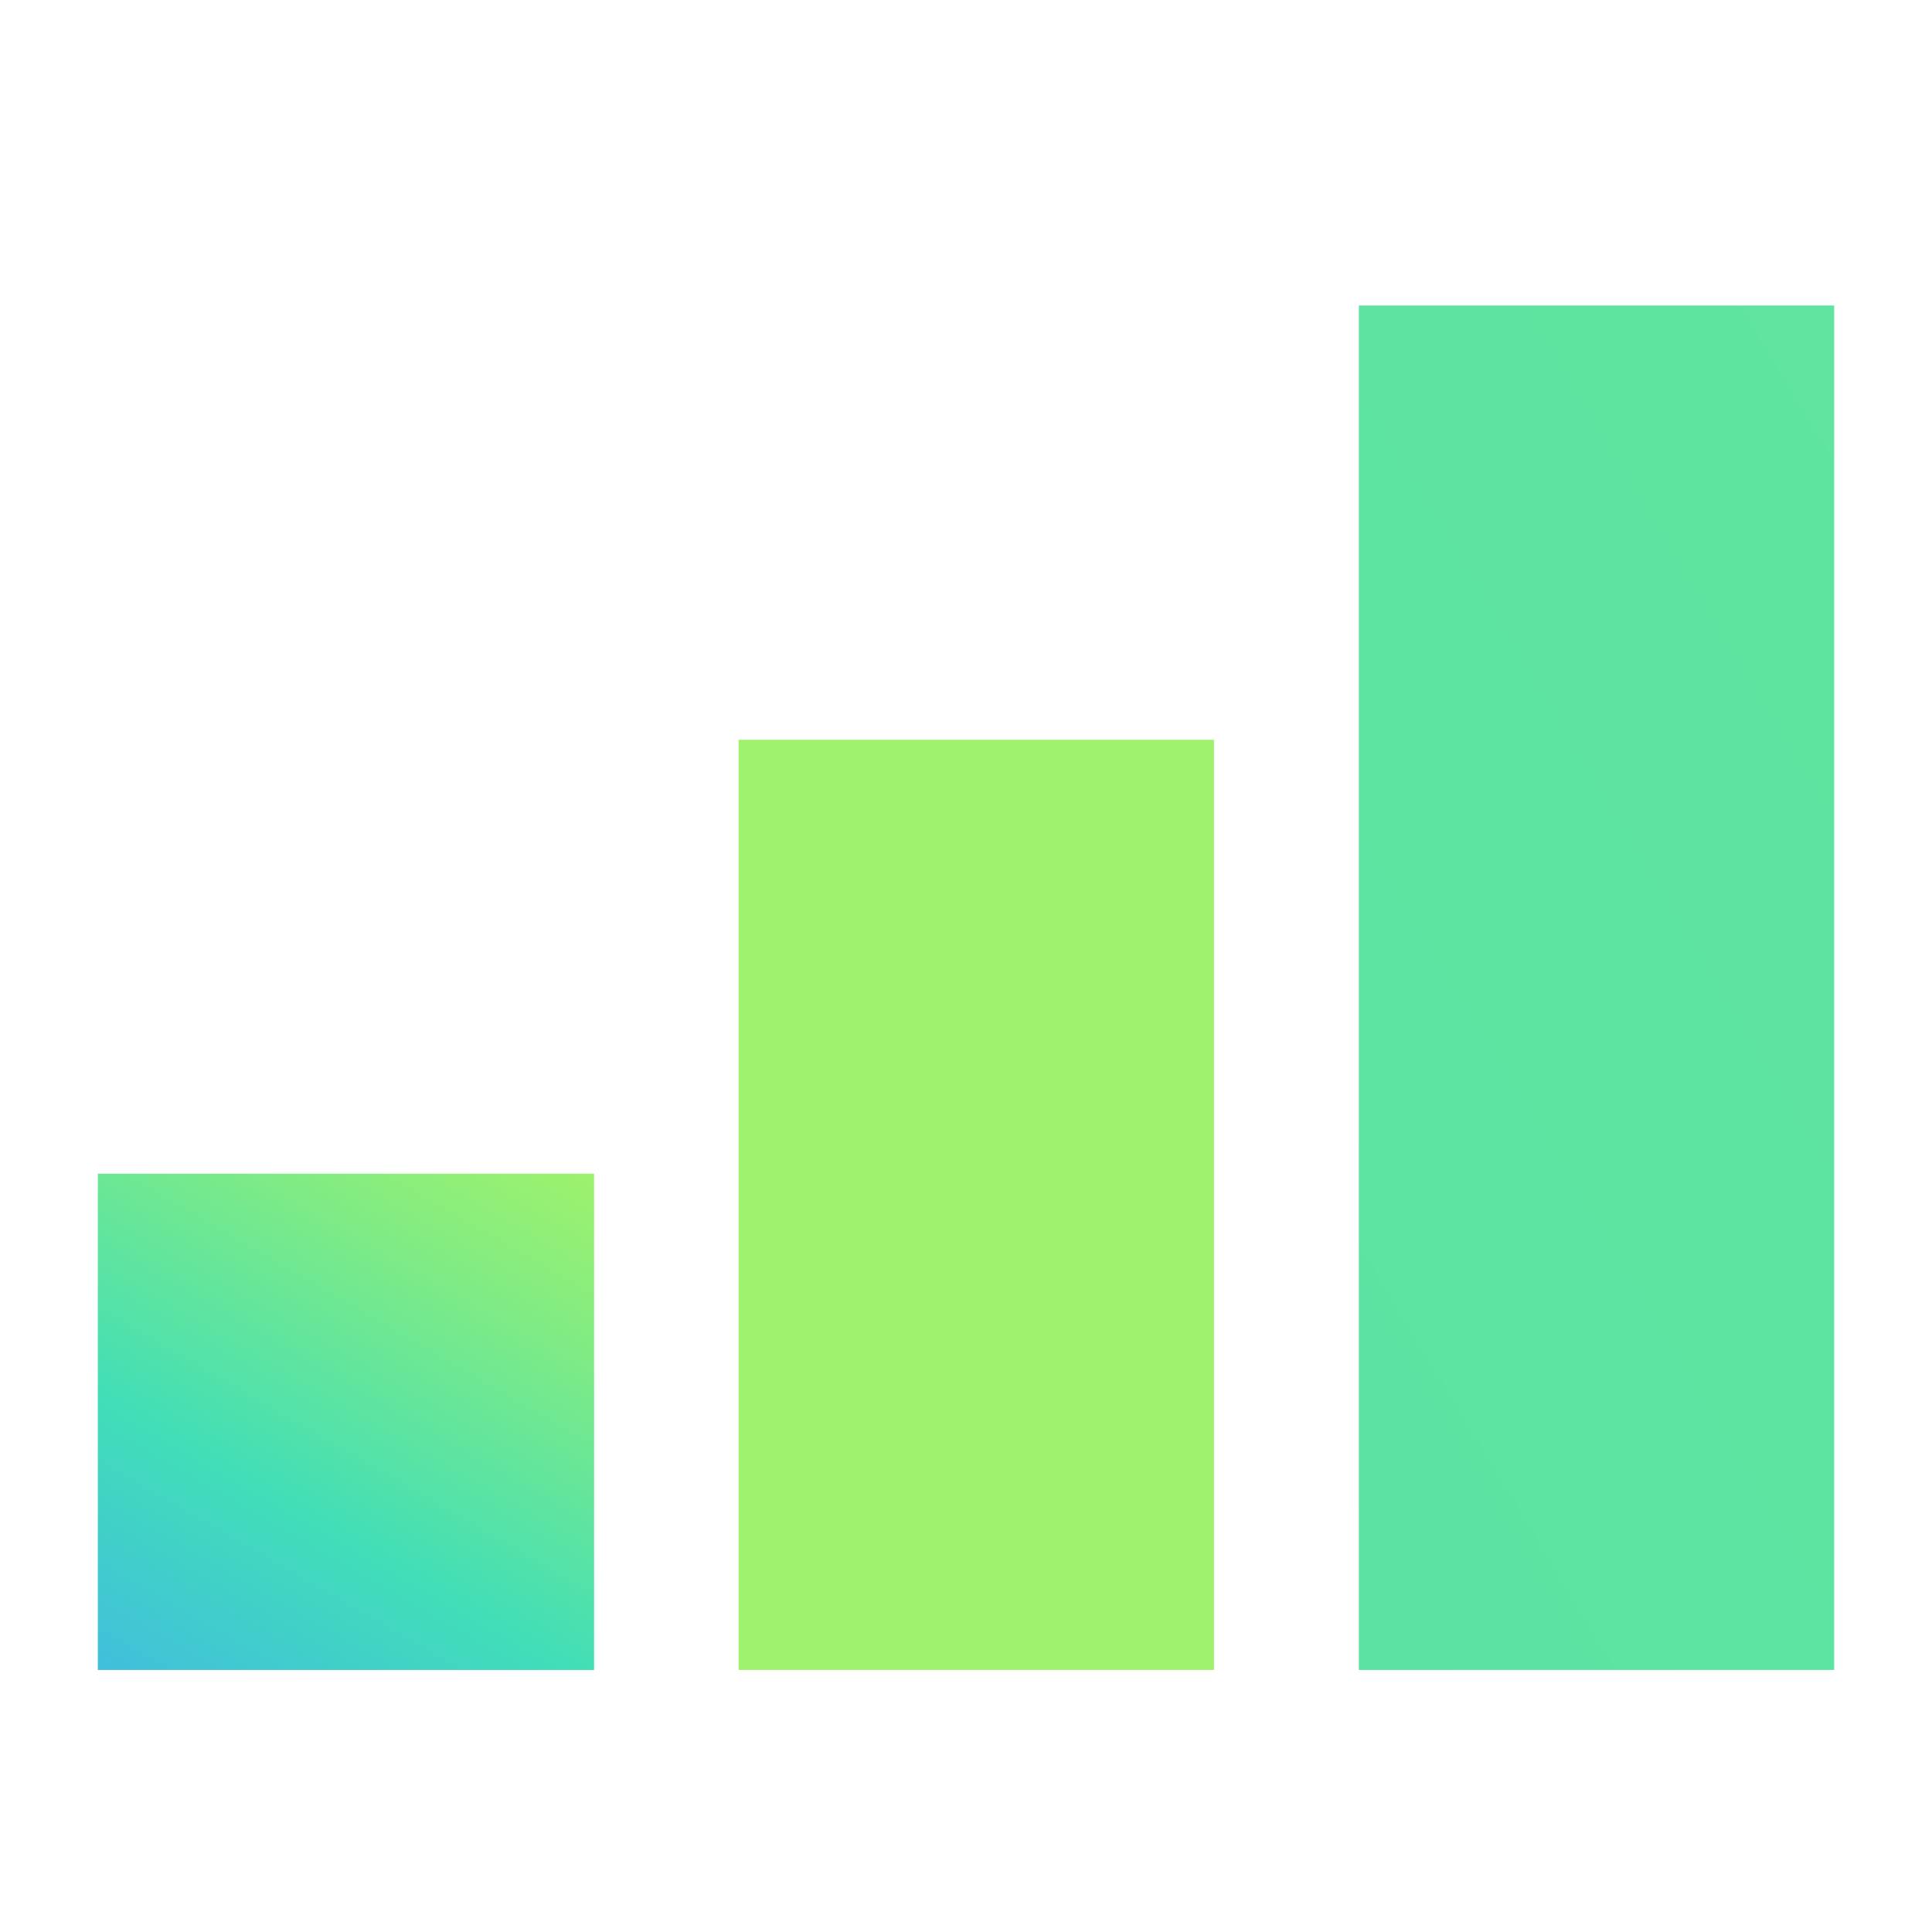
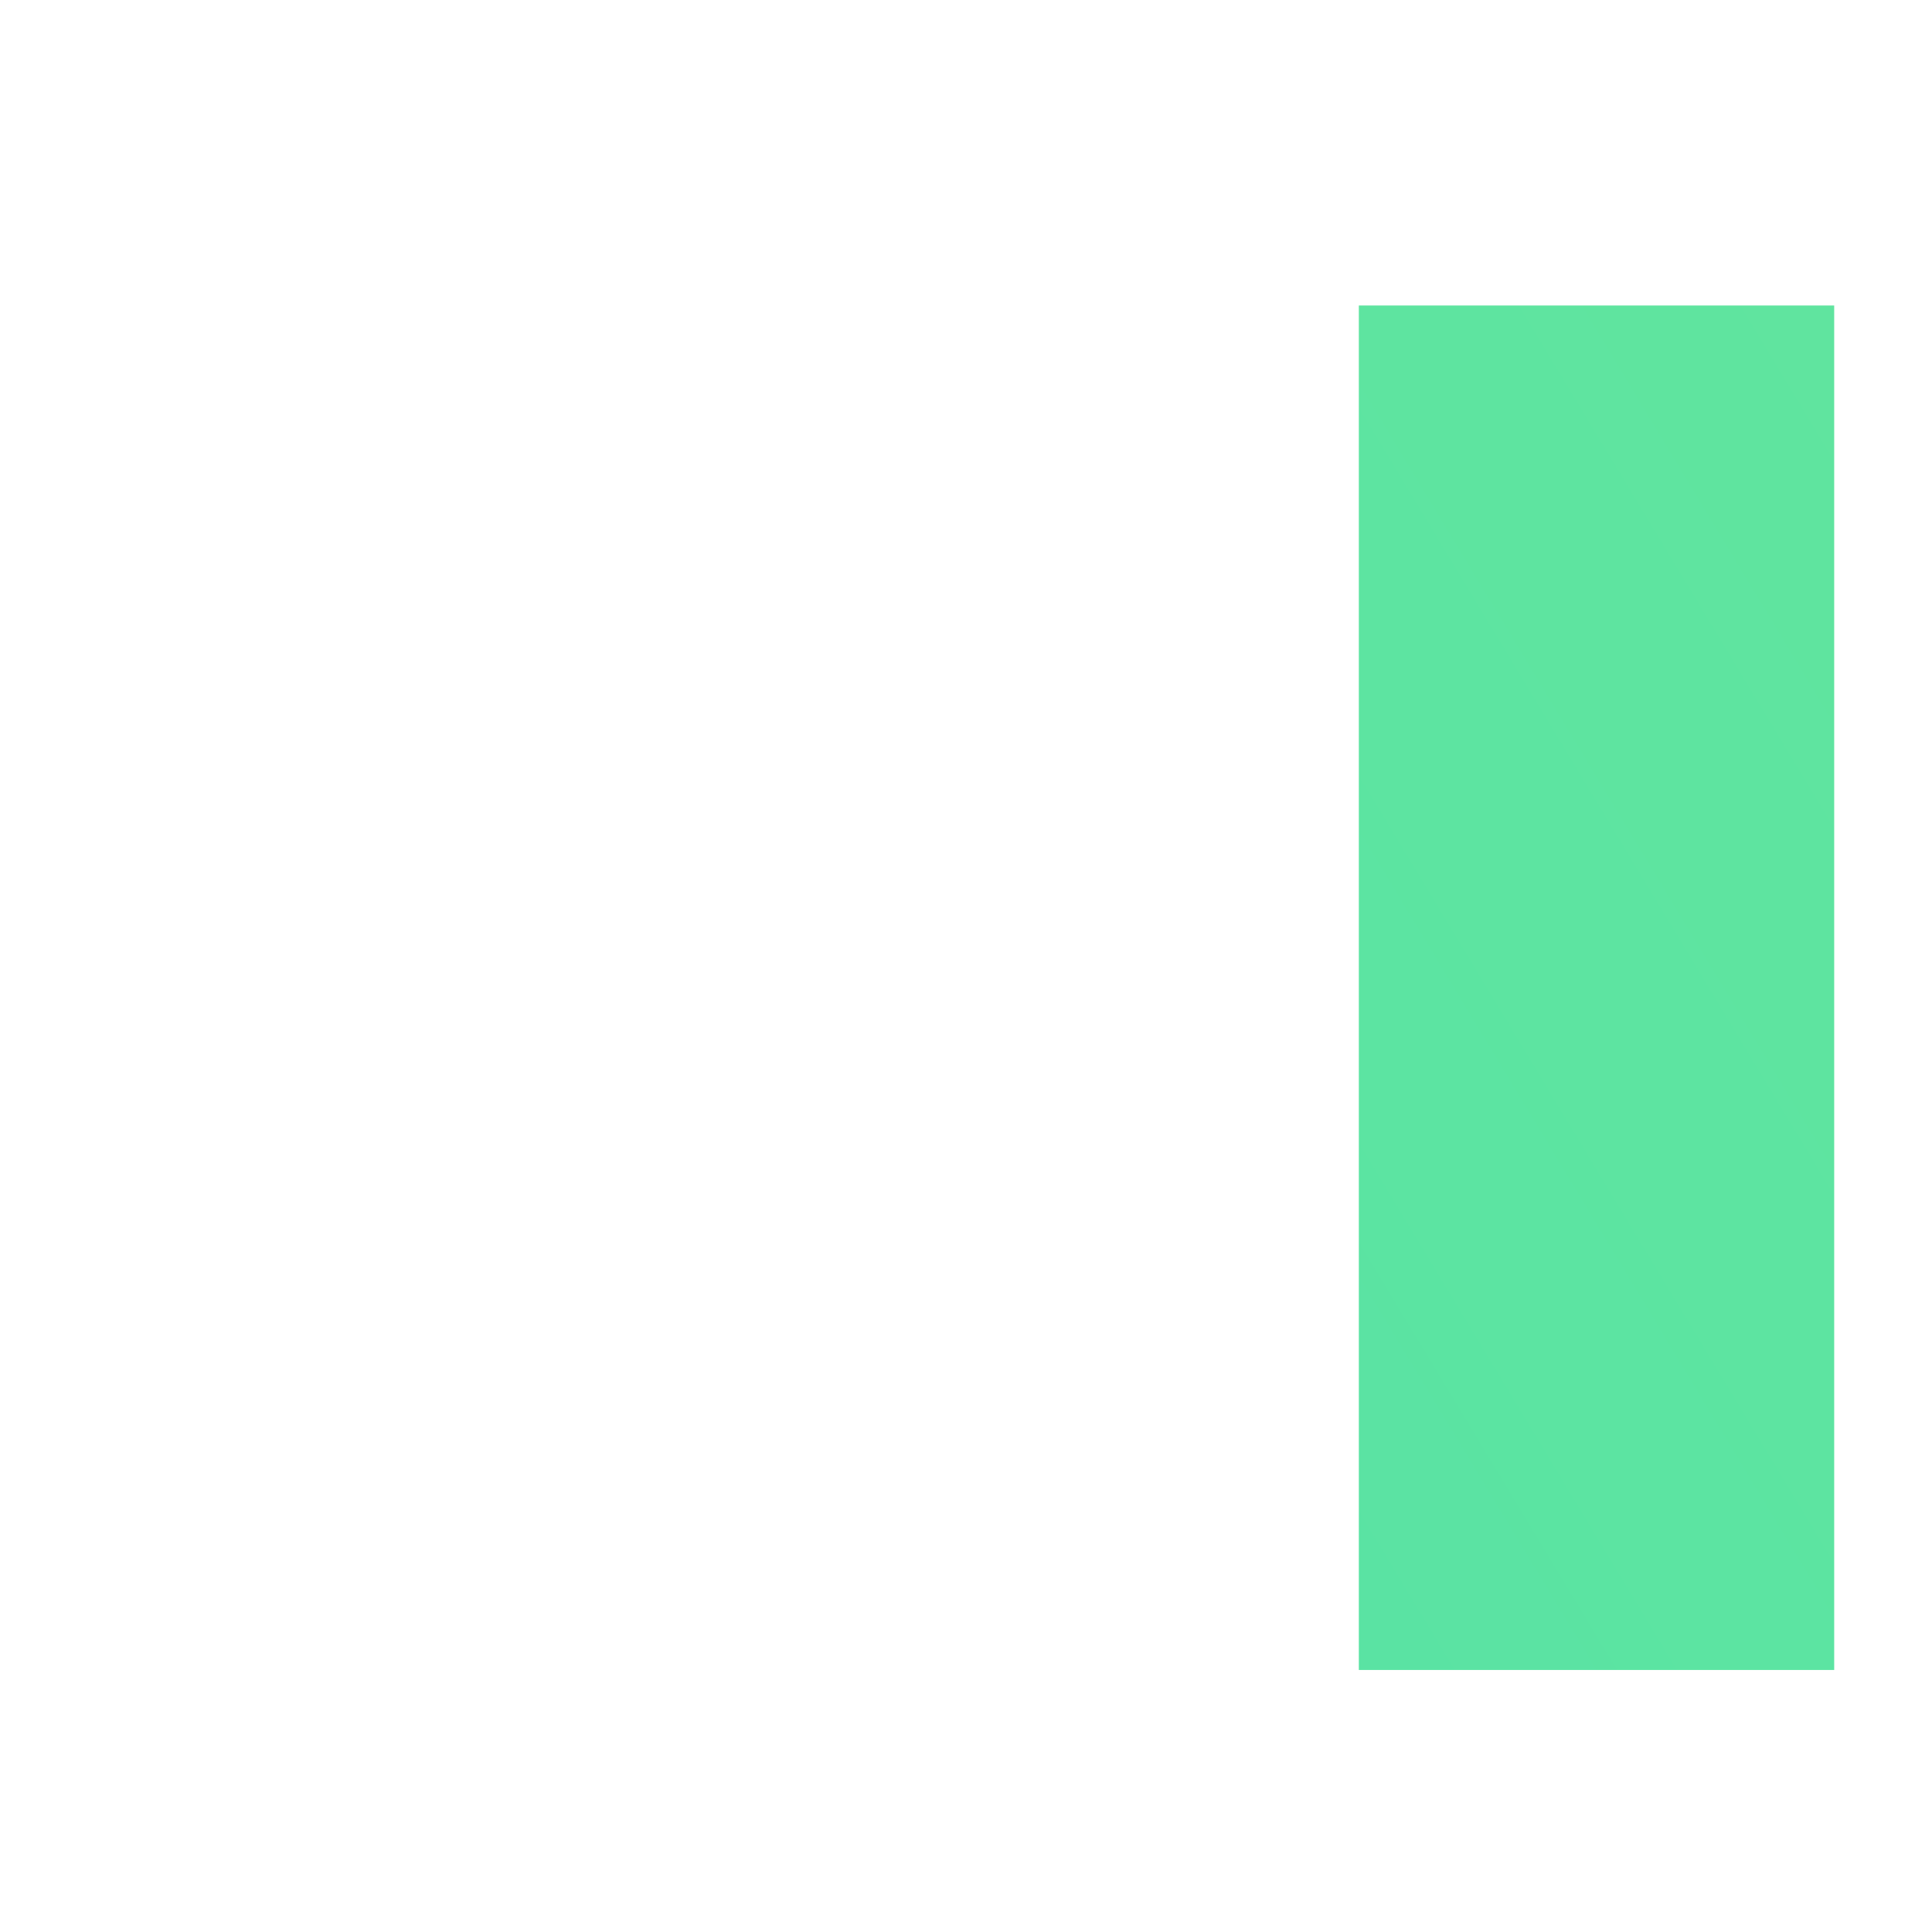
<svg xmlns="http://www.w3.org/2000/svg" width="48" height="48" viewBox="0 0 48 48" fill="none">
-   <path d="M14.76 29.16H2.43V41.49H14.76V29.16Z" fill="url(#paint0_linear_642_2780)" />
-   <path d="M18.35 29.93V41.49H30.16V29.93V18.38H18.35V29.93Z" fill="url(#paint1_linear_642_2780)" />
-   <path d="M33.76 7.59V18.89V30.19V41.49H45.57V30.19V18.89V7.59H33.76Z" fill="url(#paint2_linear_642_2780)" />
+   <path d="M33.76 7.59V18.89V30.19V41.49H45.57V30.19V7.59H33.76Z" fill="url(#paint2_linear_642_2780)" />
  <defs>
    <linearGradient id="paint0_linear_642_2780" x1="4.38" y1="42.62" x2="12.8" y2="28.04" gradientUnits="userSpaceOnUse">
      <stop stop-color="#41BFDC" />
      <stop offset="0.35" stop-color="#41DEB8" />
      <stop offset="0.76" stop-color="#7FEB85" />
      <stop offset="1" stop-color="#9EF26C" />
    </linearGradient>
    <linearGradient id="paint1_linear_642_2780" x1="228.332" y1="969.588" x2="571.638" y2="665.679" gradientUnits="userSpaceOnUse">
      <stop stop-color="#41BFDC" />
      <stop offset="0.35" stop-color="#41DEB8" />
      <stop offset="0.76" stop-color="#7FEB85" />
      <stop offset="1" stop-color="#9EF26C" />
    </linearGradient>
    <linearGradient id="paint2_linear_642_2780" x1="398.098" y1="1357.15" x2="1008.72" y2="988.65" gradientUnits="userSpaceOnUse">
      <stop stop-color="#41BFDC" />
      <stop offset="0.35" stop-color="#41DEB8" />
      <stop offset="0.76" stop-color="#7FEB85" />
      <stop offset="1" stop-color="#9EF26C" />
    </linearGradient>
  </defs>
</svg>